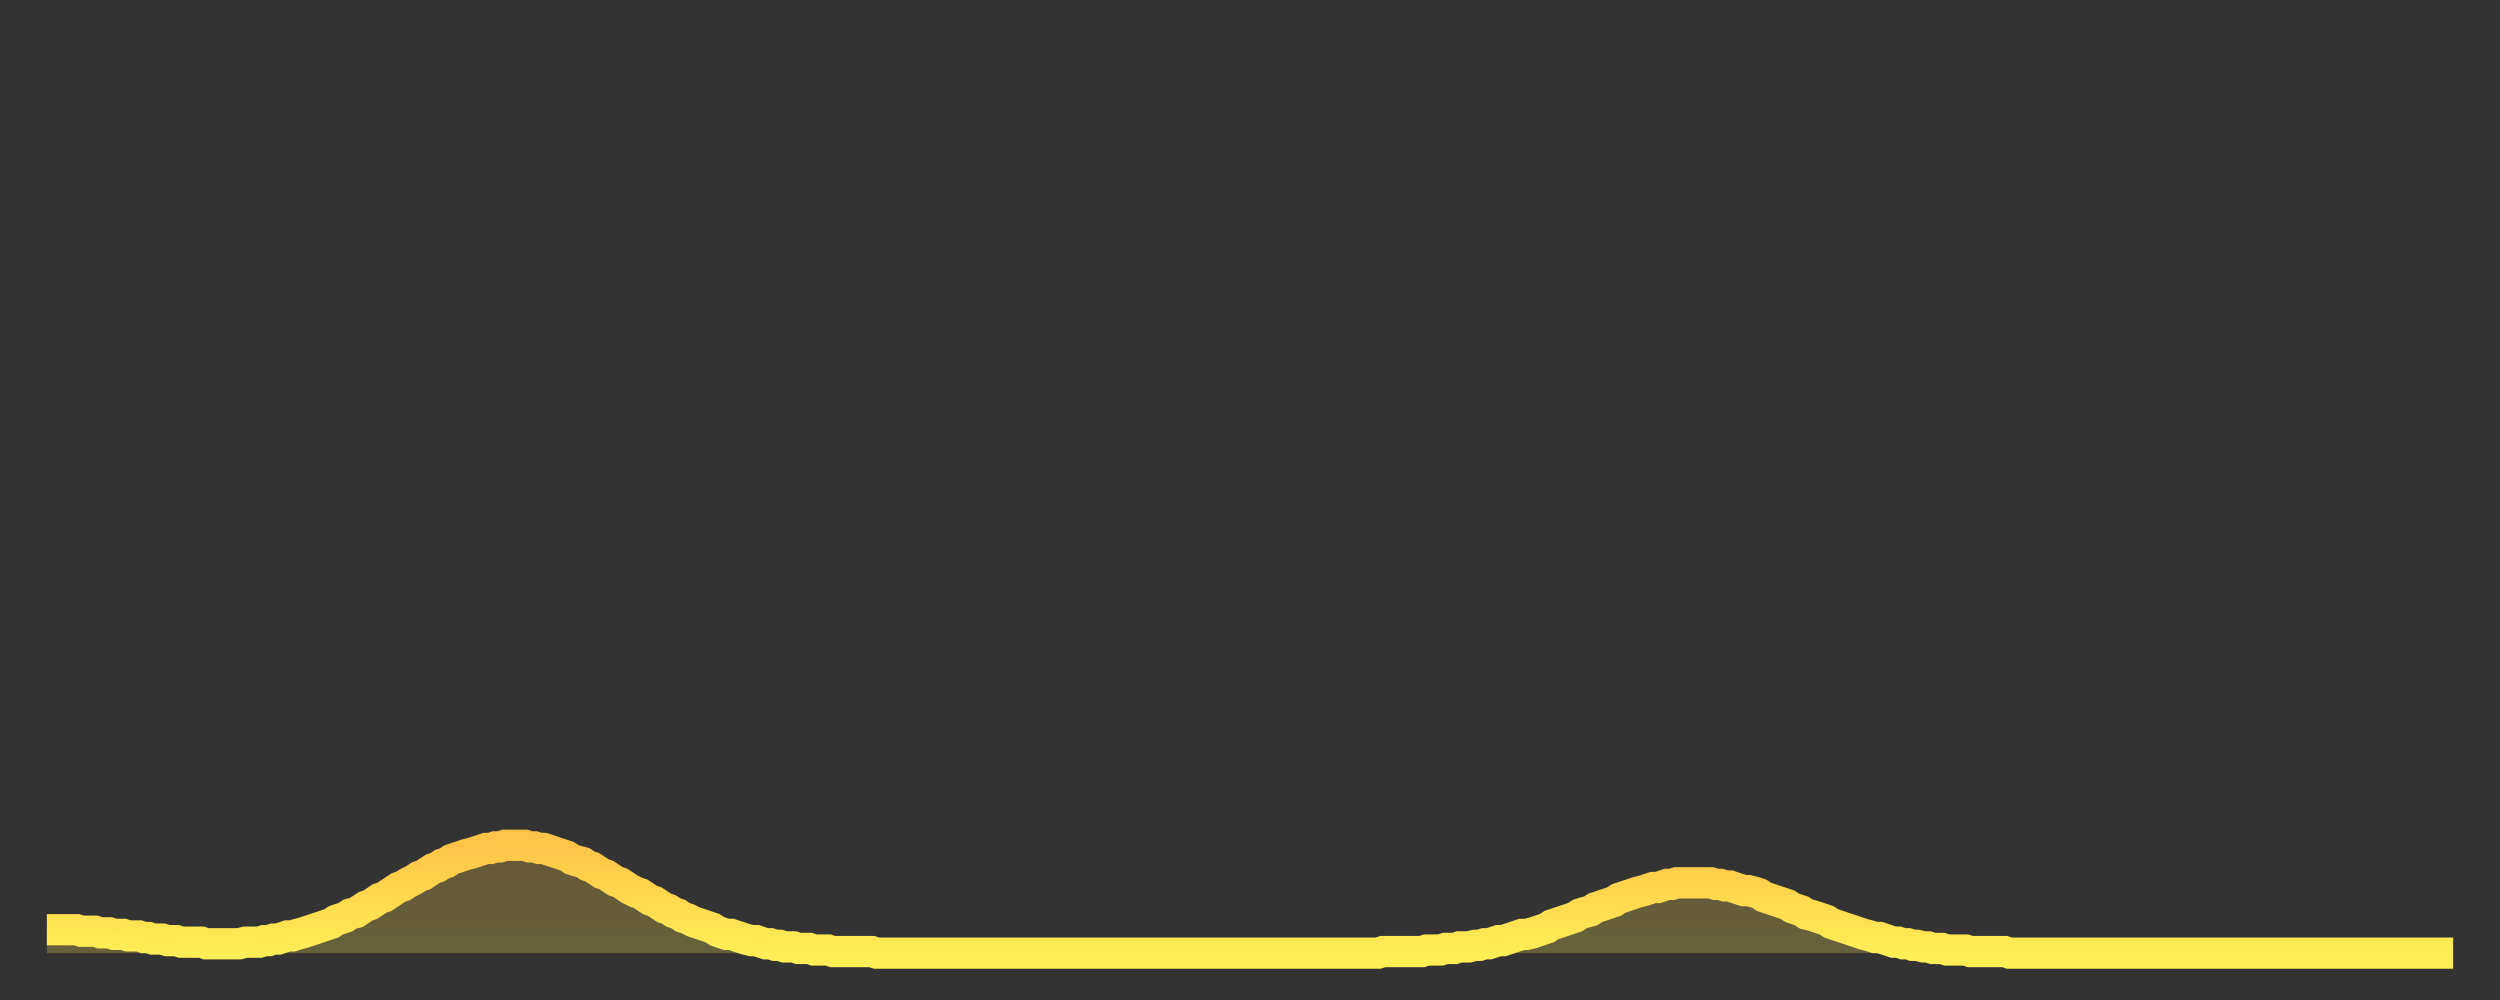
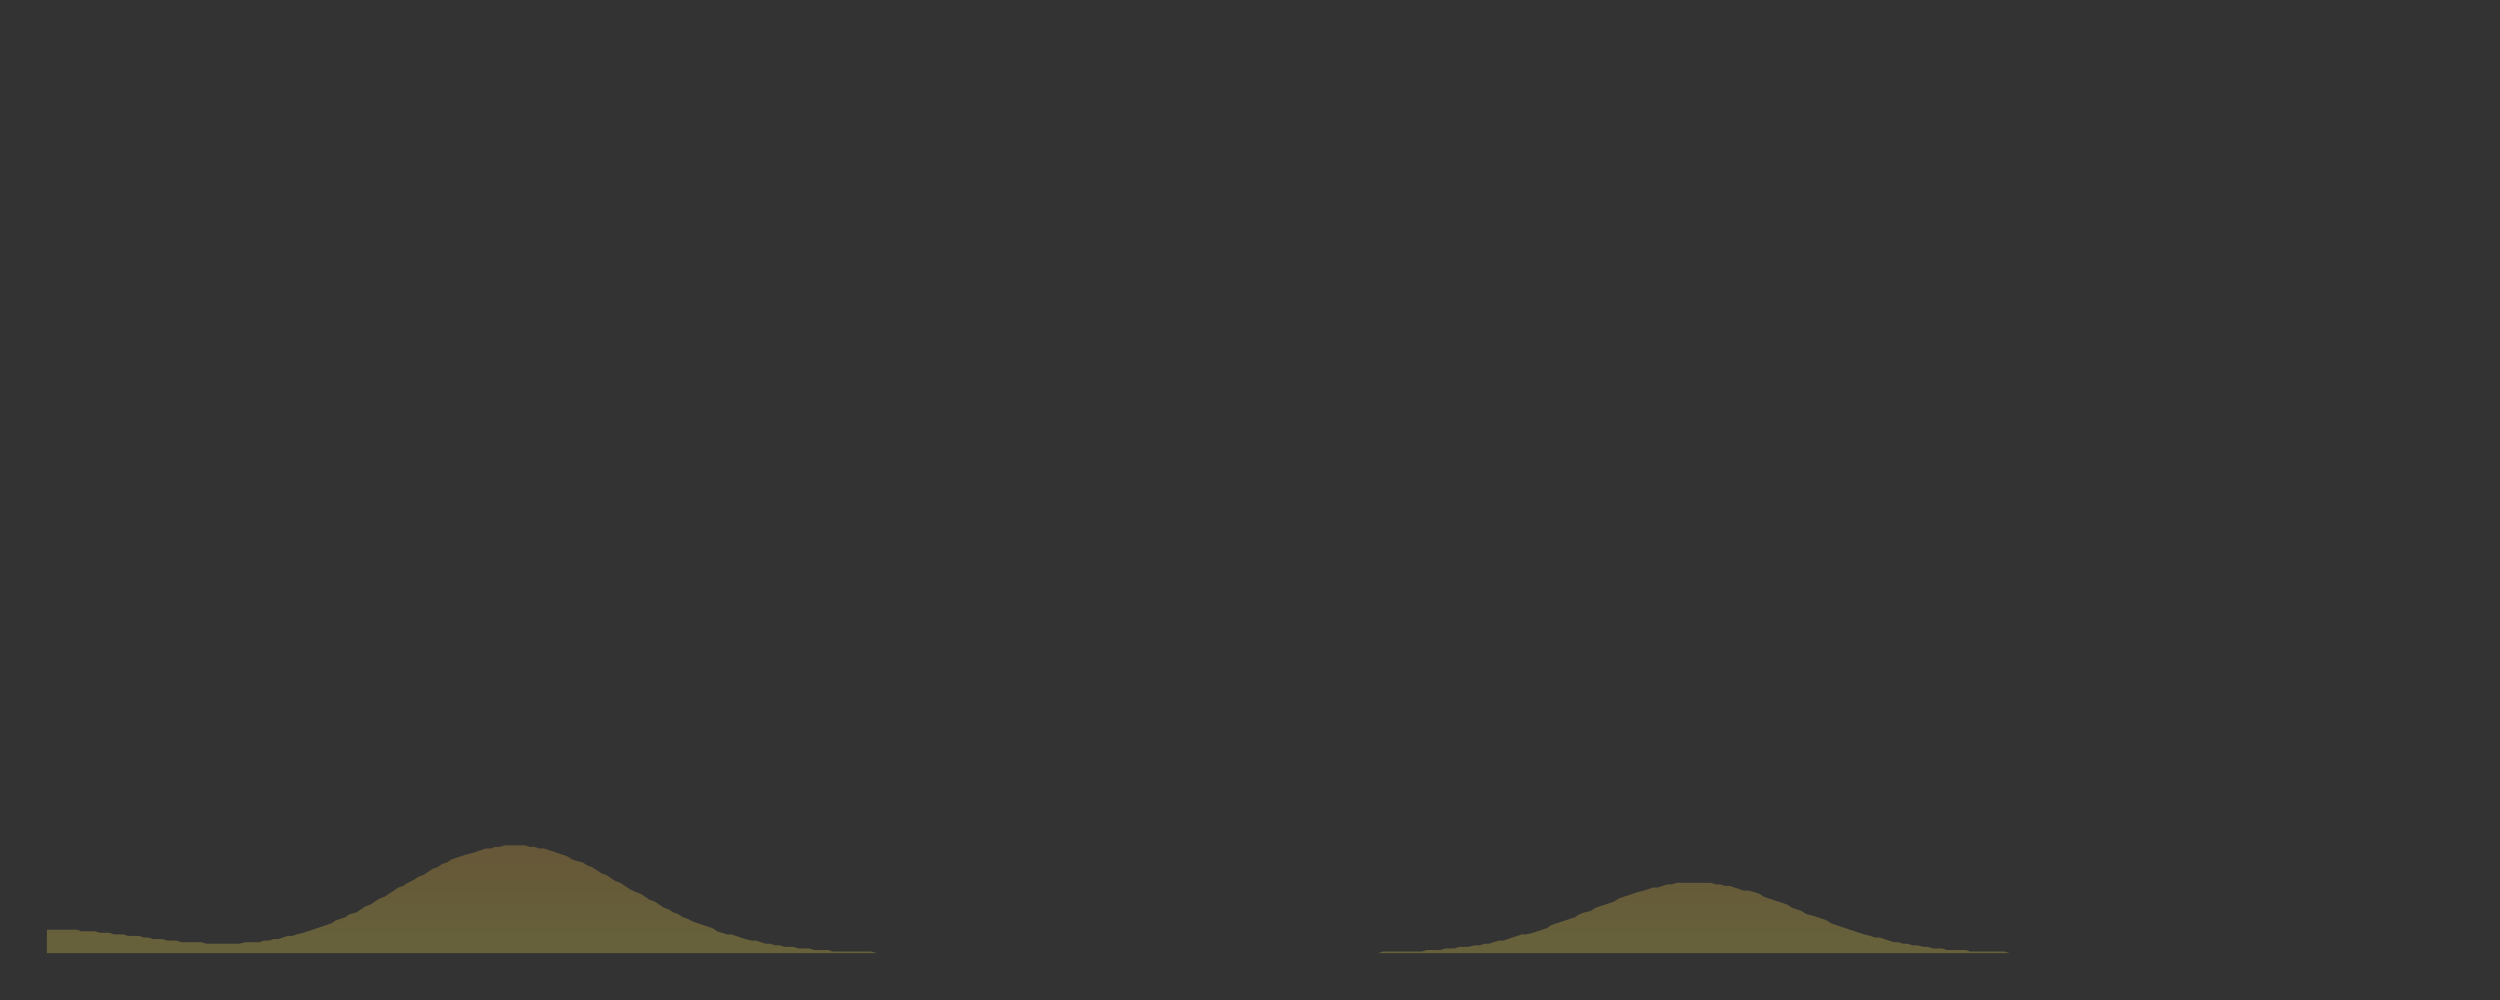
<svg xmlns="http://www.w3.org/2000/svg" baseProfile="full" height="64" version="1.1" width="160">
  <rect width="100%" height="100%" fill="#333333" stroke="none" />
  <defs>
    <linearGradient id="id1611216" x1="0" x2="0" y1="0" y2="1">
      <stop offset="0%" stop-color="#ffc447" />
      <stop offset="50%" stop-color="#ffd94e" />
      <stop offset="100%" stop-color="#ffee55" />
    </linearGradient>
  </defs>
  <g transform="translate(3,3)">
    <g>
-       <path d="M 0.0 56.5 0.3 56.5 0.6 56.5 0.9 56.5 1.2 56.5 1.5 56.5 1.9 56.5 2.2 56.6 2.5 56.6 2.8 56.6 3.1 56.6 3.4 56.7 3.7 56.7 4.0 56.7 4.3 56.8 4.6 56.8 4.9 56.8 5.2 56.9 5.6 56.9 5.9 56.9 6.2 57.0 6.5 57.0 6.8 57.1 7.1 57.1 7.4 57.1 7.7 57.2 8.0 57.2 8.3 57.2 8.6 57.3 8.9 57.3 9.3 57.3 9.6 57.3 9.9 57.3 10.2 57.4 10.5 57.4 10.8 57.4 11.1 57.4 11.4 57.4 11.7 57.4 12.0 57.4 12.3 57.4 12.7 57.3 13.0 57.3 13.3 57.3 13.6 57.3 13.9 57.2 14.2 57.2 14.5 57.1 14.8 57.1 15.1 57.0 15.4 56.9 15.7 56.9 16.0 56.8 16.4 56.7 16.7 56.6 17.0 56.5 17.3 56.4 17.6 56.3 17.9 56.2 18.2 56.1 18.5 55.9 18.8 55.8 19.1 55.7 19.4 55.5 19.8 55.4 20.1 55.2 20.4 55.0 20.7 54.9 21.0 54.7 21.3 54.5 21.6 54.4 21.9 54.2 22.2 54.0 22.5 53.8 22.8 53.7 23.1 53.5 23.5 53.3 23.8 53.1 24.1 53.0 24.4 52.8 24.7 52.6 25.0 52.5 25.3 52.3 25.6 52.2 25.9 52.0 26.2 51.9 26.5 51.8 26.8 51.7 27.2 51.6 27.5 51.5 27.8 51.4 28.1 51.3 28.4 51.3 28.7 51.2 29.0 51.2 29.3 51.1 29.6 51.1 29.9 51.1 30.2 51.1 30.6 51.1 30.9 51.2 31.2 51.2 31.5 51.3 31.8 51.3 32.1 51.4 32.4 51.5 32.7 51.6 33.0 51.7 33.3 51.8 33.6 52.0 33.9 52.1 34.3 52.2 34.6 52.4 34.9 52.5 35.2 52.7 35.5 52.9 35.8 53.0 36.1 53.2 36.4 53.4 36.7 53.5 37.0 53.7 37.3 53.9 37.7 54.1 38.0 54.2 38.3 54.4 38.6 54.6 38.9 54.7 39.2 54.9 39.5 55.1 39.8 55.2 40.1 55.4 40.4 55.5 40.7 55.7 41.0 55.8 41.4 56.0 41.7 56.1 42.0 56.2 42.3 56.3 42.6 56.4 42.9 56.6 43.2 56.7 43.5 56.8 43.8 56.8 44.1 56.9 44.4 57.0 44.7 57.1 45.1 57.2 45.4 57.2 45.7 57.3 46.0 57.4 46.3 57.4 46.6 57.5 46.9 57.5 47.2 57.6 47.5 57.6 47.8 57.6 48.1 57.7 48.5 57.7 48.8 57.7 49.1 57.8 49.4 57.8 49.7 57.8 50.0 57.8 50.3 57.9 50.6 57.9 50.9 57.9 51.2 57.9 51.5 57.9 51.8 57.9 52.2 57.9 52.5 57.9 52.8 57.9 53.1 58.0 53.4 58.0 53.7 58.0 54.0 58.0 54.3 58.0 54.6 58.0 54.9 58.0 55.2 58.0 55.6 58.0 55.9 58.0 56.2 58.0 56.5 58.0 56.8 58.0 57.1 58.0 57.4 58.0 57.7 58.0 58.0 58.0 58.3 58.0 58.6 58.0 58.9 58.0 59.3 58.0 59.6 58.0 59.9 58.0 60.2 58.0 60.5 58.0 60.8 58.0 61.1 58.0 61.4 58.0 61.7 58.0 62.0 58.0 62.3 58.0 62.6 58.0 63.0 58.0 63.3 58.0 63.6 58.0 63.9 58.0 64.2 58.0 64.5 58.0 64.8 58.0 65.1 58.0 65.4 58.0 65.7 58.0 66.0 58.0 66.4 58.0 66.7 58.0 67.0 58.0 67.3 58.0 67.6 58.0 67.9 58.0 68.2 58.0 68.5 58.0 68.8 58.0 69.1 58.0 69.4 58.0 69.7 58.0 70.1 58.0 70.4 58.0 70.7 58.0 71.0 58.0 71.3 58.0 71.6 58.0 71.9 58.0 72.2 58.0 72.5 58.0 72.8 58.0 73.1 58.0 73.5 58.0 73.8 58.0 74.1 58.0 74.4 58.0 74.7 58.0 75.0 58.0 75.3 58.0 75.6 58.0 75.9 58.0 76.2 58.0 76.5 58.0 76.8 58.0 77.2 58.0 77.5 58.0 77.8 58.0 78.1 58.0 78.4 58.0 78.7 58.0 79.0 58.0 79.3 58.0 79.6 58.0 79.9 58.0 80.2 58.0 80.5 58.0 80.9 58.0 81.2 58.0 81.5 58.0 81.8 58.0 82.1 58.0 82.4 58.0 82.7 58.0 83.0 58.0 83.3 58.0 83.6 58.0 83.9 58.0 84.3 58.0 84.6 58.0 84.9 58.0 85.2 58.0 85.5 57.9 85.8 57.9 86.1 57.9 86.4 57.9 86.7 57.9 87.0 57.9 87.3 57.9 87.6 57.9 88.0 57.9 88.3 57.8 88.6 57.8 88.9 57.8 89.2 57.8 89.5 57.7 89.8 57.7 90.1 57.7 90.4 57.6 90.7 57.6 91.0 57.6 91.4 57.5 91.7 57.5 92.0 57.4 92.3 57.4 92.6 57.3 92.9 57.2 93.2 57.2 93.5 57.1 93.8 57.0 94.1 56.9 94.4 56.8 94.7 56.8 95.1 56.7 95.4 56.6 95.7 56.5 96.0 56.4 96.3 56.2 96.6 56.1 96.9 56.0 97.2 55.9 97.5 55.8 97.8 55.7 98.1 55.5 98.4 55.4 98.8 55.3 99.1 55.1 99.4 55.0 99.7 54.9 100.0 54.8 100.3 54.7 100.6 54.5 100.9 54.4 101.2 54.3 101.5 54.2 101.8 54.1 102.2 54.0 102.5 53.9 102.8 53.8 103.1 53.8 103.4 53.7 103.7 53.6 104.0 53.6 104.3 53.5 104.6 53.5 104.9 53.5 105.2 53.5 105.5 53.5 105.9 53.5 106.2 53.5 106.5 53.5 106.8 53.6 107.1 53.6 107.4 53.7 107.7 53.7 108.0 53.8 108.3 53.9 108.6 54.0 108.9 54.0 109.3 54.1 109.6 54.2 109.9 54.4 110.2 54.5 110.5 54.6 110.8 54.7 111.1 54.8 111.4 54.9 111.7 55.1 112.0 55.2 112.3 55.3 112.6 55.5 113.0 55.6 113.3 55.7 113.6 55.8 113.9 55.9 114.2 56.1 114.5 56.2 114.8 56.3 115.1 56.4 115.4 56.5 115.7 56.6 116.0 56.7 116.3 56.8 116.7 56.9 117.0 57.0 117.3 57.0 117.6 57.1 117.9 57.2 118.2 57.3 118.5 57.3 118.8 57.4 119.1 57.4 119.4 57.5 119.7 57.5 120.1 57.6 120.4 57.6 120.7 57.7 121.0 57.7 121.3 57.7 121.6 57.8 121.9 57.8 122.2 57.8 122.5 57.8 122.8 57.8 123.1 57.9 123.4 57.9 123.8 57.9 124.1 57.9 124.4 57.9 124.7 57.9 125.0 57.9 125.3 57.9 125.6 58.0 125.9 58.0 126.2 58.0 126.5 58.0 126.8 58.0 127.2 58.0 127.5 58.0 127.8 58.0 128.1 58.0 128.4 58.0 128.7 58.0 129.0 58.0 129.3 58.0 129.6 58.0 129.9 58.0 130.2 58.0 130.5 58.0 130.9 58.0 131.2 58.0 131.5 58.0 131.8 58.0 132.1 58.0 132.4 58.0 132.7 58.0 133.0 58.0 133.3 58.0 133.6 58.0 133.9 58.0 134.2 58.0 134.6 58.0 134.9 58.0 135.2 58.0 135.5 58.0 135.8 58.0 136.1 58.0 136.4 58.0 136.7 58.0 137.0 58.0 137.3 58.0 137.6 58.0 138.0 58.0 138.3 58.0 138.6 58.0 138.9 58.0 139.2 58.0 139.5 58.0 139.8 58.0 140.1 58.0 140.4 58.0 140.7 58.0 141.0 58.0 141.3 58.0 141.7 58.0 142.0 58.0 142.3 58.0 142.6 58.0 142.9 58.0 143.2 58.0 143.5 58.0 143.8 58.0 144.1 58.0 144.4 58.0 144.7 58.0 145.1 58.0 145.4 58.0 145.7 58.0 146.0 58.0 146.3 58.0 146.6 58.0 146.9 58.0 147.2 58.0 147.5 58.0 147.8 58.0 148.1 58.0 148.4 58.0 148.8 58.0 149.1 58.0 149.4 58.0 149.7 58.0 150.0 58.0 150.3 58.0 150.6 58.0 150.9 58.0 151.2 58.0 151.5 58.0 151.8 58.0 152.1 58.0 152.5 58.0 152.8 58.0 153.1 58.0 153.4 58.0 153.7 58.0 154.0 58.0" fill="none" id="graph-curve" opacity="1" stroke="url(#id1611216)" stroke-width="2" />
      <path d="M 0 58 L 0.0 56.5 0.3 56.5 0.6 56.5 0.9 56.5 1.2 56.5 1.5 56.5 1.9 56.5 2.2 56.6 2.5 56.6 2.8 56.6 3.1 56.6 3.4 56.7 3.7 56.7 4.0 56.7 4.3 56.8 4.6 56.8 4.9 56.8 5.2 56.9 5.6 56.9 5.9 56.9 6.2 57.0 6.5 57.0 6.8 57.1 7.1 57.1 7.4 57.1 7.7 57.2 8.0 57.2 8.3 57.2 8.6 57.3 8.9 57.3 9.3 57.3 9.6 57.3 9.9 57.3 10.2 57.4 10.5 57.4 10.8 57.4 11.1 57.4 11.4 57.4 11.7 57.4 12.0 57.4 12.3 57.4 12.7 57.3 13.0 57.3 13.3 57.3 13.6 57.3 13.9 57.2 14.2 57.2 14.5 57.1 14.8 57.1 15.1 57.0 15.4 56.9 15.7 56.9 16.0 56.8 16.4 56.7 16.7 56.6 17.0 56.5 17.3 56.4 17.6 56.3 17.9 56.2 18.2 56.1 18.5 55.9 18.8 55.8 19.1 55.7 19.4 55.5 19.8 55.4 20.1 55.2 20.4 55.0 20.7 54.9 21.0 54.7 21.3 54.5 21.6 54.4 21.9 54.2 22.2 54.0 22.5 53.8 22.8 53.7 23.1 53.5 23.5 53.3 23.8 53.1 24.1 53.0 24.4 52.8 24.7 52.6 25.0 52.5 25.3 52.3 25.6 52.2 25.9 52.0 26.2 51.9 26.5 51.8 26.8 51.7 27.2 51.6 27.5 51.5 27.8 51.4 28.1 51.3 28.4 51.3 28.7 51.2 29.0 51.2 29.3 51.1 29.6 51.1 29.9 51.1 30.2 51.1 30.6 51.1 30.9 51.2 31.2 51.2 31.5 51.3 31.8 51.3 32.1 51.4 32.4 51.5 32.7 51.6 33.0 51.7 33.3 51.8 33.6 52.0 33.9 52.1 34.3 52.2 34.6 52.4 34.9 52.5 35.2 52.7 35.5 52.9 35.8 53.0 36.1 53.2 36.4 53.4 36.7 53.5 37.0 53.7 37.3 53.9 37.7 54.1 38.0 54.2 38.3 54.4 38.6 54.6 38.9 54.7 39.2 54.9 39.5 55.1 39.8 55.2 40.1 55.4 40.4 55.5 40.7 55.7 41.0 55.8 41.4 56.0 41.7 56.1 42.0 56.2 42.3 56.3 42.6 56.4 42.9 56.6 43.2 56.7 43.5 56.8 43.8 56.8 44.1 56.9 44.4 57.0 44.7 57.1 45.1 57.2 45.4 57.2 45.7 57.3 46.0 57.4 46.3 57.4 46.6 57.5 46.9 57.5 47.2 57.6 47.5 57.6 47.8 57.6 48.1 57.7 48.5 57.7 48.8 57.7 49.1 57.8 49.4 57.8 49.7 57.8 50.0 57.8 50.3 57.9 50.6 57.9 50.9 57.9 51.2 57.9 51.5 57.9 51.8 57.9 52.2 57.9 52.5 57.9 52.8 57.9 53.1 58.0 53.4 58.0 53.7 58.0 54.0 58.0 54.3 58.0 54.6 58.0 54.9 58.0 55.2 58.0 55.6 58.0 55.9 58.0 56.2 58.0 56.5 58.0 56.8 58.0 57.1 58.0 57.4 58.0 57.7 58.0 58.0 58.0 58.3 58.0 58.6 58.0 58.9 58.0 59.3 58.0 59.6 58.0 59.9 58.0 60.2 58.0 60.5 58.0 60.8 58.0 61.1 58.0 61.4 58.0 61.7 58.0 62.0 58.0 62.3 58.0 62.6 58.0 63.0 58.0 63.3 58.0 63.6 58.0 63.9 58.0 64.2 58.0 64.5 58.0 64.8 58.0 65.1 58.0 65.4 58.0 65.7 58.0 66.0 58.0 66.4 58.0 66.7 58.0 67.0 58.0 67.3 58.0 67.6 58.0 67.9 58.0 68.2 58.0 68.5 58.0 68.8 58.0 69.1 58.0 69.4 58.0 69.7 58.0 70.1 58.0 70.4 58.0 70.7 58.0 71.0 58.0 71.3 58.0 71.6 58.0 71.9 58.0 72.2 58.0 72.5 58.0 72.8 58.0 73.1 58.0 73.5 58.0 73.8 58.0 74.1 58.0 74.4 58.0 74.7 58.0 75.0 58.0 75.3 58.0 75.6 58.0 75.9 58.0 76.2 58.0 76.5 58.0 76.8 58.0 77.2 58.0 77.5 58.0 77.8 58.0 78.1 58.0 78.4 58.0 78.7 58.0 79.0 58.0 79.3 58.0 79.6 58.0 79.9 58.0 80.2 58.0 80.5 58.0 80.9 58.0 81.2 58.0 81.5 58.0 81.8 58.0 82.1 58.0 82.4 58.0 82.7 58.0 83.0 58.0 83.3 58.0 83.6 58.0 83.9 58.0 84.3 58.0 84.6 58.0 84.9 58.0 85.2 58.0 85.5 57.9 85.8 57.9 86.1 57.9 86.4 57.9 86.7 57.9 87.0 57.9 87.3 57.9 87.6 57.9 88.0 57.9 88.3 57.8 88.6 57.8 88.9 57.8 89.2 57.8 89.5 57.7 89.8 57.7 90.1 57.7 90.4 57.6 90.7 57.6 91.0 57.6 91.4 57.5 91.7 57.5 92.0 57.4 92.3 57.4 92.6 57.3 92.9 57.2 93.2 57.2 93.5 57.1 93.8 57.0 94.1 56.9 94.4 56.8 94.7 56.8 95.1 56.7 95.4 56.6 95.7 56.5 96.0 56.4 96.3 56.2 96.6 56.1 96.9 56.0 97.2 55.9 97.5 55.8 97.8 55.7 98.1 55.5 98.4 55.4 98.8 55.3 99.1 55.1 99.4 55.0 99.7 54.9 100.0 54.8 100.3 54.7 100.6 54.5 100.9 54.4 101.2 54.3 101.5 54.2 101.8 54.1 102.2 54.0 102.5 53.9 102.8 53.8 103.1 53.8 103.4 53.7 103.7 53.6 104.0 53.6 104.3 53.5 104.6 53.5 104.9 53.5 105.2 53.5 105.5 53.5 105.9 53.5 106.2 53.5 106.5 53.5 106.8 53.6 107.1 53.6 107.4 53.7 107.7 53.7 108.0 53.8 108.3 53.9 108.6 54.0 108.9 54.0 109.3 54.1 109.6 54.2 109.9 54.4 110.2 54.5 110.5 54.6 110.8 54.7 111.1 54.8 111.4 54.9 111.7 55.1 112.0 55.2 112.3 55.3 112.6 55.5 113.0 55.6 113.3 55.7 113.6 55.8 113.9 55.9 114.2 56.1 114.5 56.2 114.8 56.3 115.1 56.4 115.4 56.5 115.7 56.6 116.0 56.7 116.3 56.8 116.7 56.9 117.0 57.0 117.3 57.0 117.6 57.1 117.9 57.2 118.2 57.3 118.5 57.3 118.8 57.4 119.1 57.4 119.4 57.5 119.7 57.5 120.1 57.6 120.4 57.6 120.7 57.7 121.0 57.7 121.3 57.7 121.6 57.8 121.9 57.8 122.2 57.8 122.5 57.8 122.8 57.8 123.1 57.9 123.4 57.9 123.8 57.9 124.1 57.9 124.4 57.9 124.7 57.9 125.0 57.9 125.3 57.9 125.6 58.0 125.9 58.0 126.2 58.0 126.5 58.0 126.8 58.0 127.2 58.0 127.5 58.0 127.8 58.0 128.1 58.0 128.4 58.0 128.7 58.0 129.0 58.0 129.3 58.0 129.6 58.0 129.9 58.0 130.2 58.0 130.5 58.0 130.9 58.0 131.2 58.0 131.5 58.0 131.8 58.0 132.1 58.0 132.4 58.0 132.7 58.0 133.0 58.0 133.3 58.0 133.6 58.0 133.9 58.0 134.2 58.0 134.6 58.0 134.9 58.0 135.2 58.0 135.5 58.0 135.8 58.0 136.1 58.0 136.4 58.0 136.7 58.0 137.0 58.0 137.3 58.0 137.6 58.0 138.0 58.0 138.3 58.0 138.6 58.0 138.9 58.0 139.2 58.0 139.5 58.0 139.8 58.0 140.1 58.0 140.4 58.0 140.7 58.0 141.0 58.0 141.3 58.0 141.7 58.0 142.0 58.0 142.3 58.0 142.6 58.0 142.9 58.0 143.2 58.0 143.5 58.0 143.8 58.0 144.1 58.0 144.4 58.0 144.7 58.0 145.1 58.0 145.4 58.0 145.7 58.0 146.0 58.0 146.3 58.0 146.6 58.0 146.9 58.0 147.2 58.0 147.5 58.0 147.8 58.0 148.1 58.0 148.4 58.0 148.8 58.0 149.1 58.0 149.4 58.0 149.7 58.0 150.0 58.0 150.3 58.0 150.6 58.0 150.9 58.0 151.2 58.0 151.5 58.0 151.8 58.0 152.1 58.0 152.5 58.0 152.8 58.0 153.1 58.0 153.4 58.0 153.7 58.0 154.0 58.0 154 58" fill="url(#id1611216)" fill-opacity=".25" id="graph-shadow" />
    </g>
  </g>
</svg>